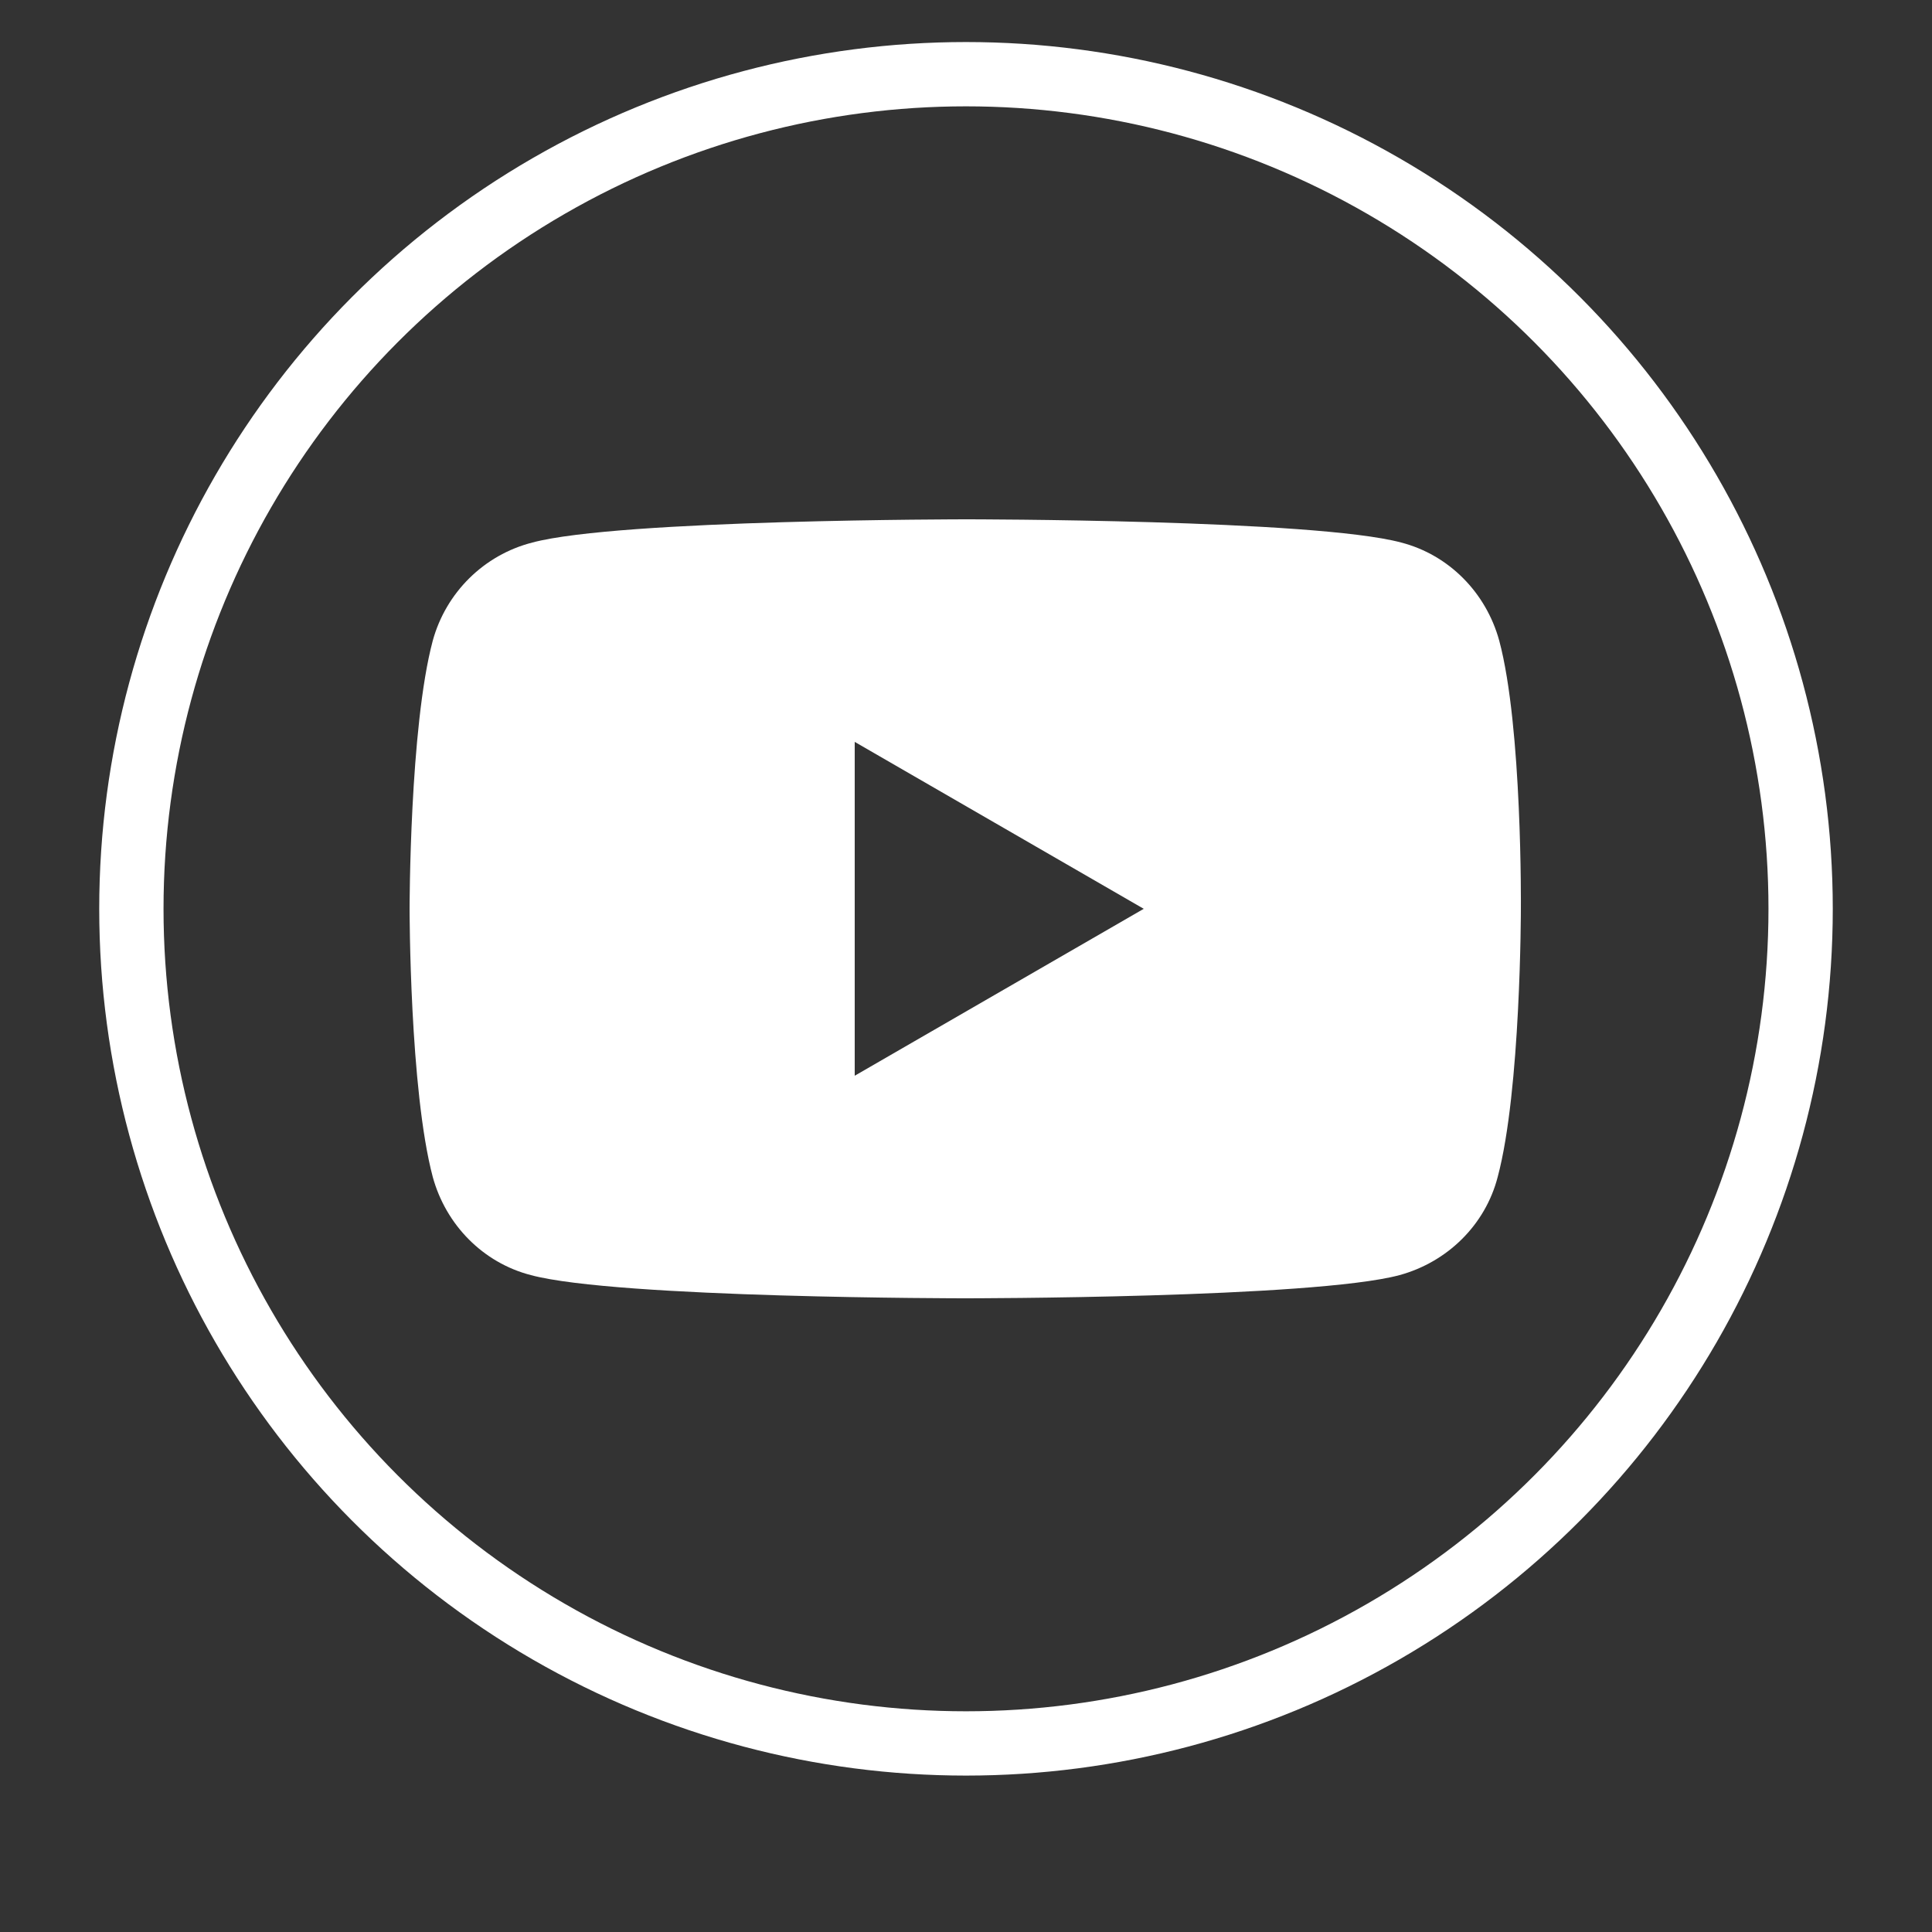
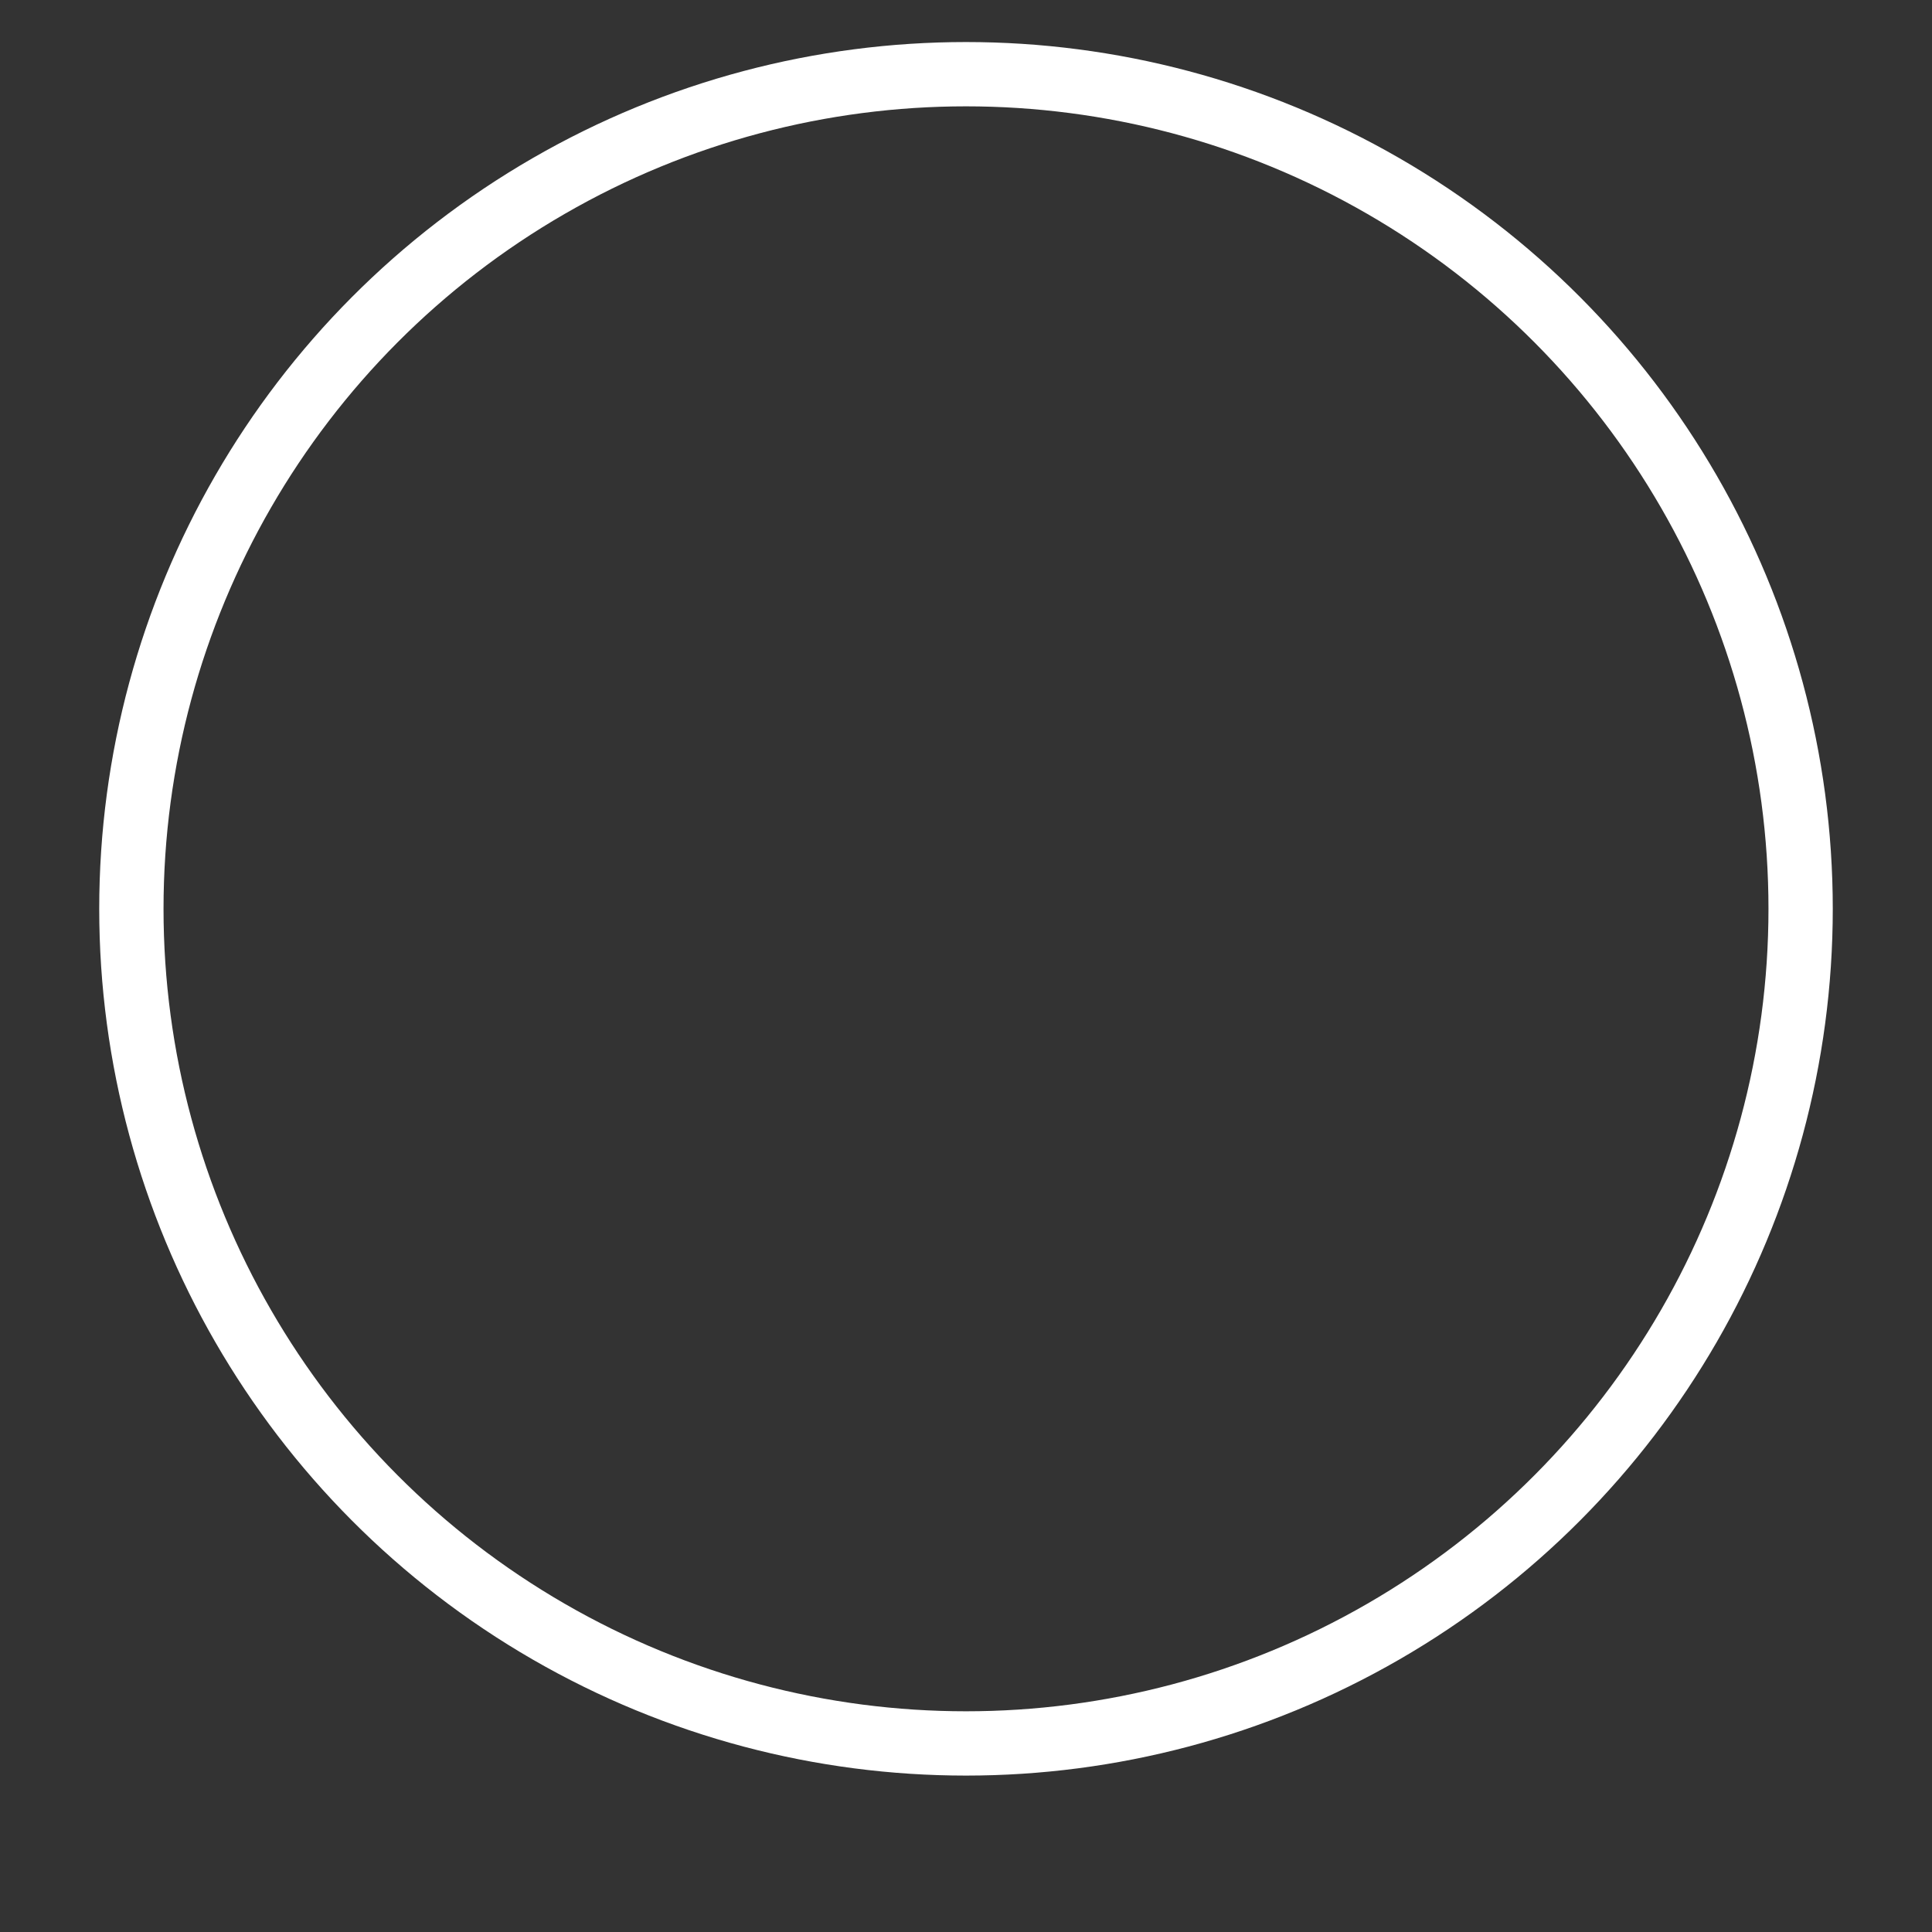
<svg xmlns="http://www.w3.org/2000/svg" version="1.1" id="Layer_1" x="0px" y="0px" viewBox="0 0 25 25" style="enable-background:new 0 0 25 25;" xml:space="preserve">
  <rect x="0" y="0" width="25" height="25" fill="#333333" stroke="none" />
  <style type="text/css">
	.st0{fill:url(#SVGID_1_);}
	.st1{fill-rule:evenodd;clip-rule:evenodd;fill:#FFFFFF;}
	.st2{fill:none;stroke:#FFFFFF;stroke-width:1.119;stroke-miterlimit:10;}
	.st3{fill:none;stroke:#FFFFFF;stroke-width:2.079;stroke-linecap:round;stroke-linejoin:round;stroke-miterlimit:10;}
	.st4{fill:none;stroke:#FFFFFF;stroke-width:0.832;stroke-miterlimit:10;}
	.st5{fill:#FFFFFF;}
	.st6{fill-rule:evenodd;clip-rule:evenodd;fill:none;stroke:#FFFFFF;stroke-width:0.832;stroke-miterlimit:10;}
	.st7{fill:none;stroke:#000000;stroke-width:1.43;stroke-miterlimit:10;}
	.st8{fill:none;stroke:#000000;stroke-width:2.145;stroke-miterlimit:10;}
	.st9{fill:none;stroke:#000000;stroke-width:1.566;stroke-miterlimit:10;}
	.st10{fill:none;stroke:#000000;stroke-width:1.044;stroke-miterlimit:10;}
</style>
  <g>
    <circle class="st4" cx="12.5" cy="11.76" r="10.8" />
-     <path class="st5" d="M19.4,8.29c-0.17-0.62-0.65-1.11-1.27-1.27c-1.12-0.3-5.62-0.3-5.62-0.3s-4.5,0-5.62,0.3   C6.26,7.18,5.77,7.67,5.6,8.29c-0.3,1.12-0.3,3.47-0.3,3.47s0,2.34,0.3,3.47c0.17,0.62,0.65,1.11,1.27,1.27   c1.12,0.3,5.62,0.3,5.62,0.3s4.5,0,5.62-0.3c0.62-0.17,1.11-0.65,1.27-1.27c0.3-1.12,0.3-3.47,0.3-3.47S19.7,9.41,19.4,8.29z    M11.06,13.92V9.6l3.74,2.16L11.06,13.92z" />
  </g>
</svg>